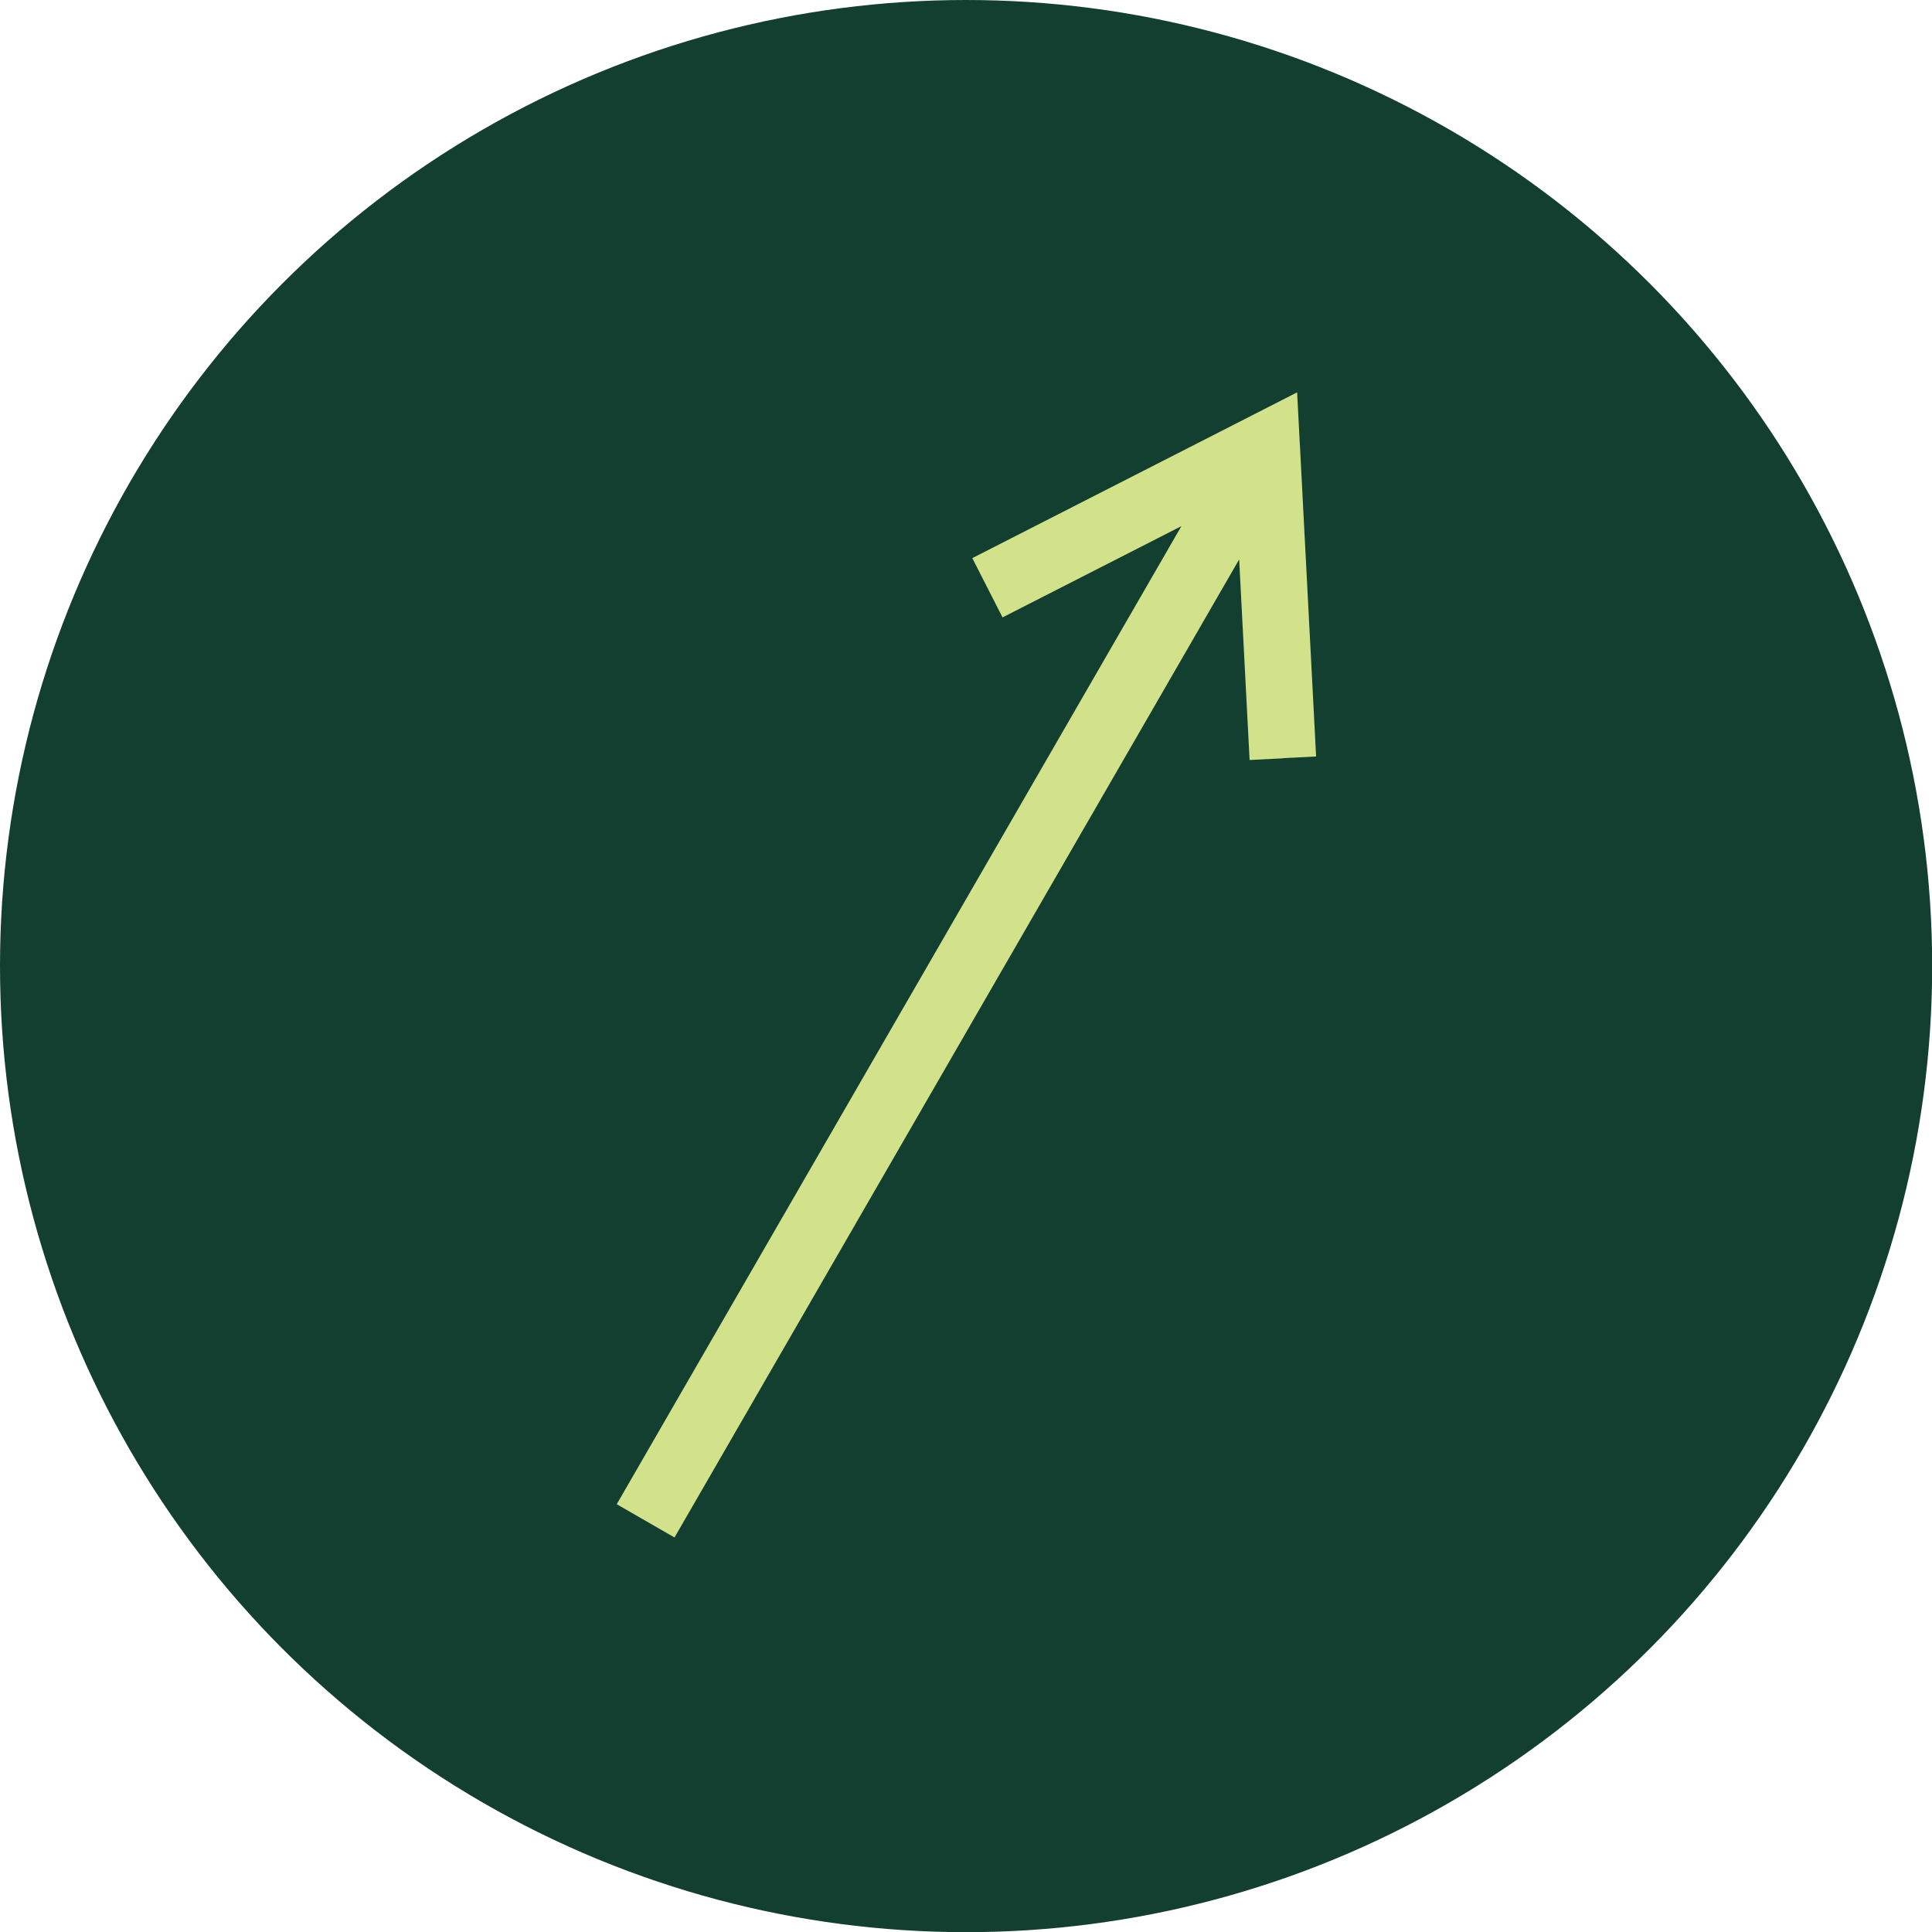
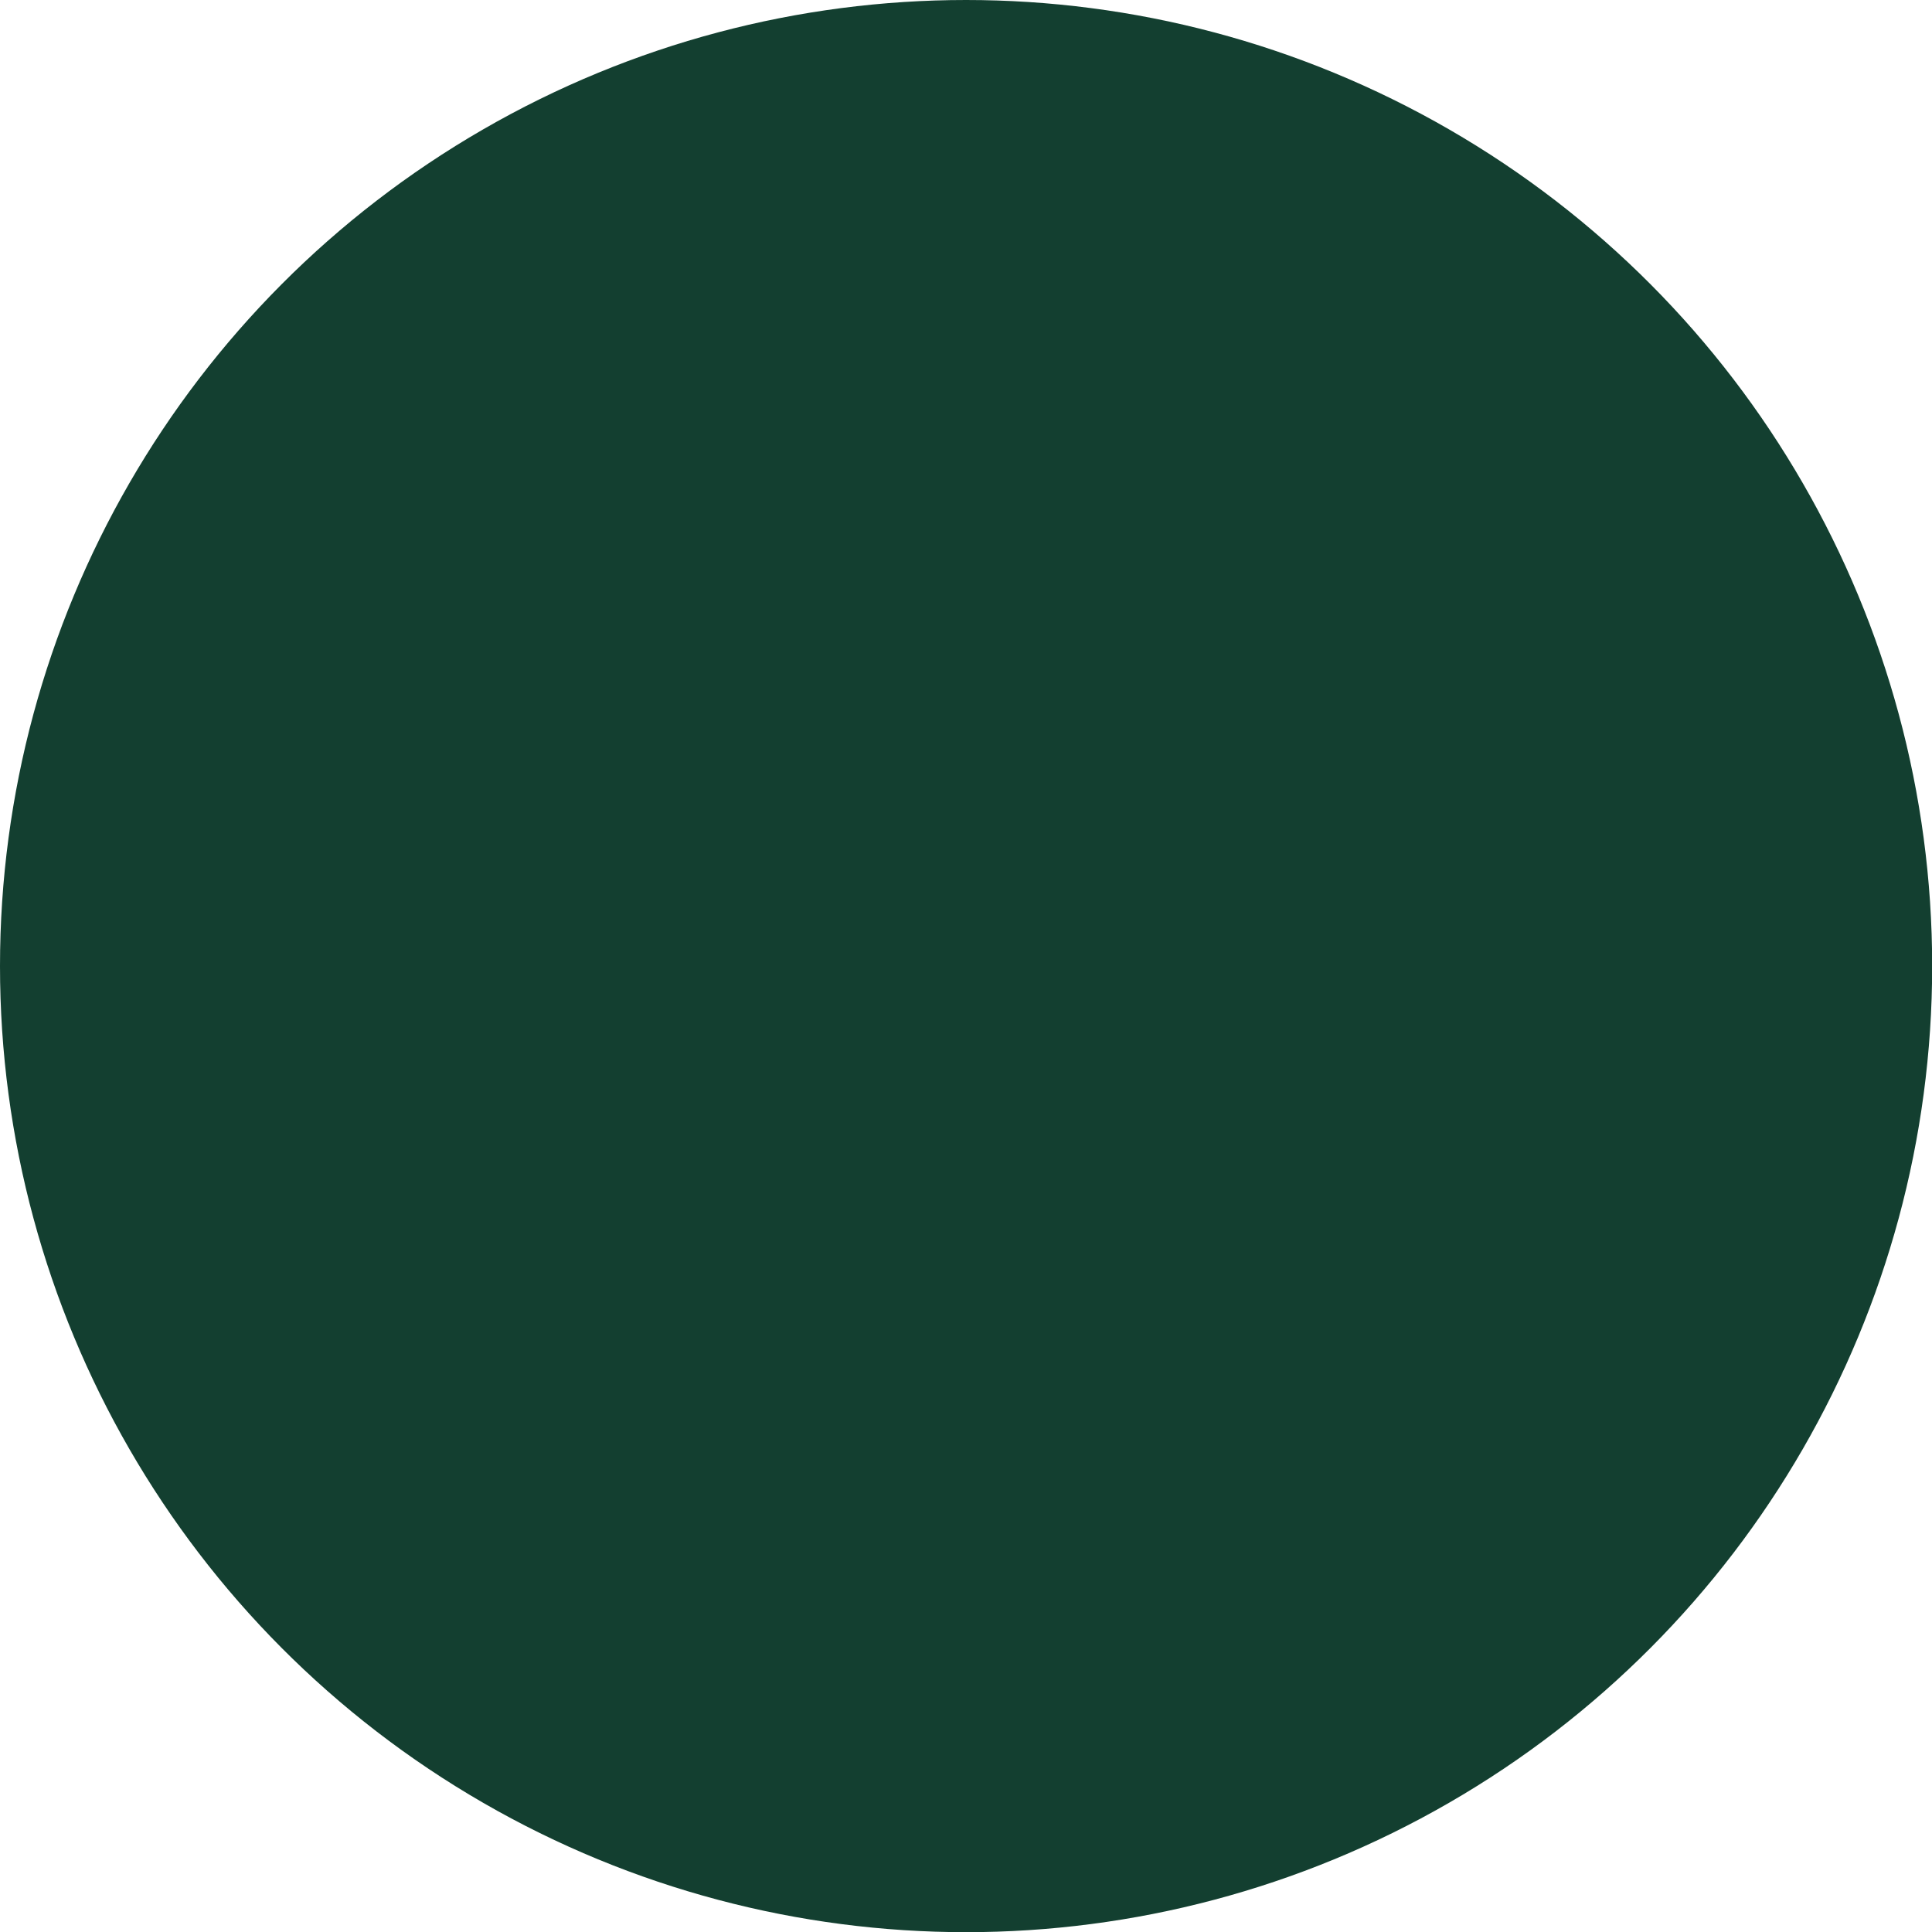
<svg xmlns="http://www.w3.org/2000/svg" xml:space="preserve" width="0.604in" height="0.604in" version="1.1" style="shape-rendering:geometricPrecision; text-rendering:geometricPrecision; image-rendering:optimizeQuality; fill-rule:evenodd; clip-rule:evenodd" viewBox="0 0 115.03 115.03">
  <defs>
    <style type="text/css">
   
    .fil0 {fill:#133F30}
    .fil1 {fill:#D2E28B;fill-rule:nonzero}
   
  </style>
  </defs>
  <g id="Layer_x0020_1">
    <circle class="fil0" cx="57.52" cy="57.52" r="57.52" />
    <g>
-       <path class="fil1" d="M75.59 30.17l-35.43 61.37 -3.44 -1.98 35.43 -61.37 3.44 1.98zm1.8 -3.76l-3.96 0.21 2.88 1.66 -16.62 8.48 -1.8 -3.53 16.62 -8.48 2.88 1.66zm0 0l-2.88 -1.66 2.72 -1.39 0.16 3.06zm-1.01 18.74l-1.98 0.1 -0.97 -18.64 3.96 -0.21 0.97 18.64 -1.98 0.1z" />
-     </g>
+       </g>
  </g>
</svg>